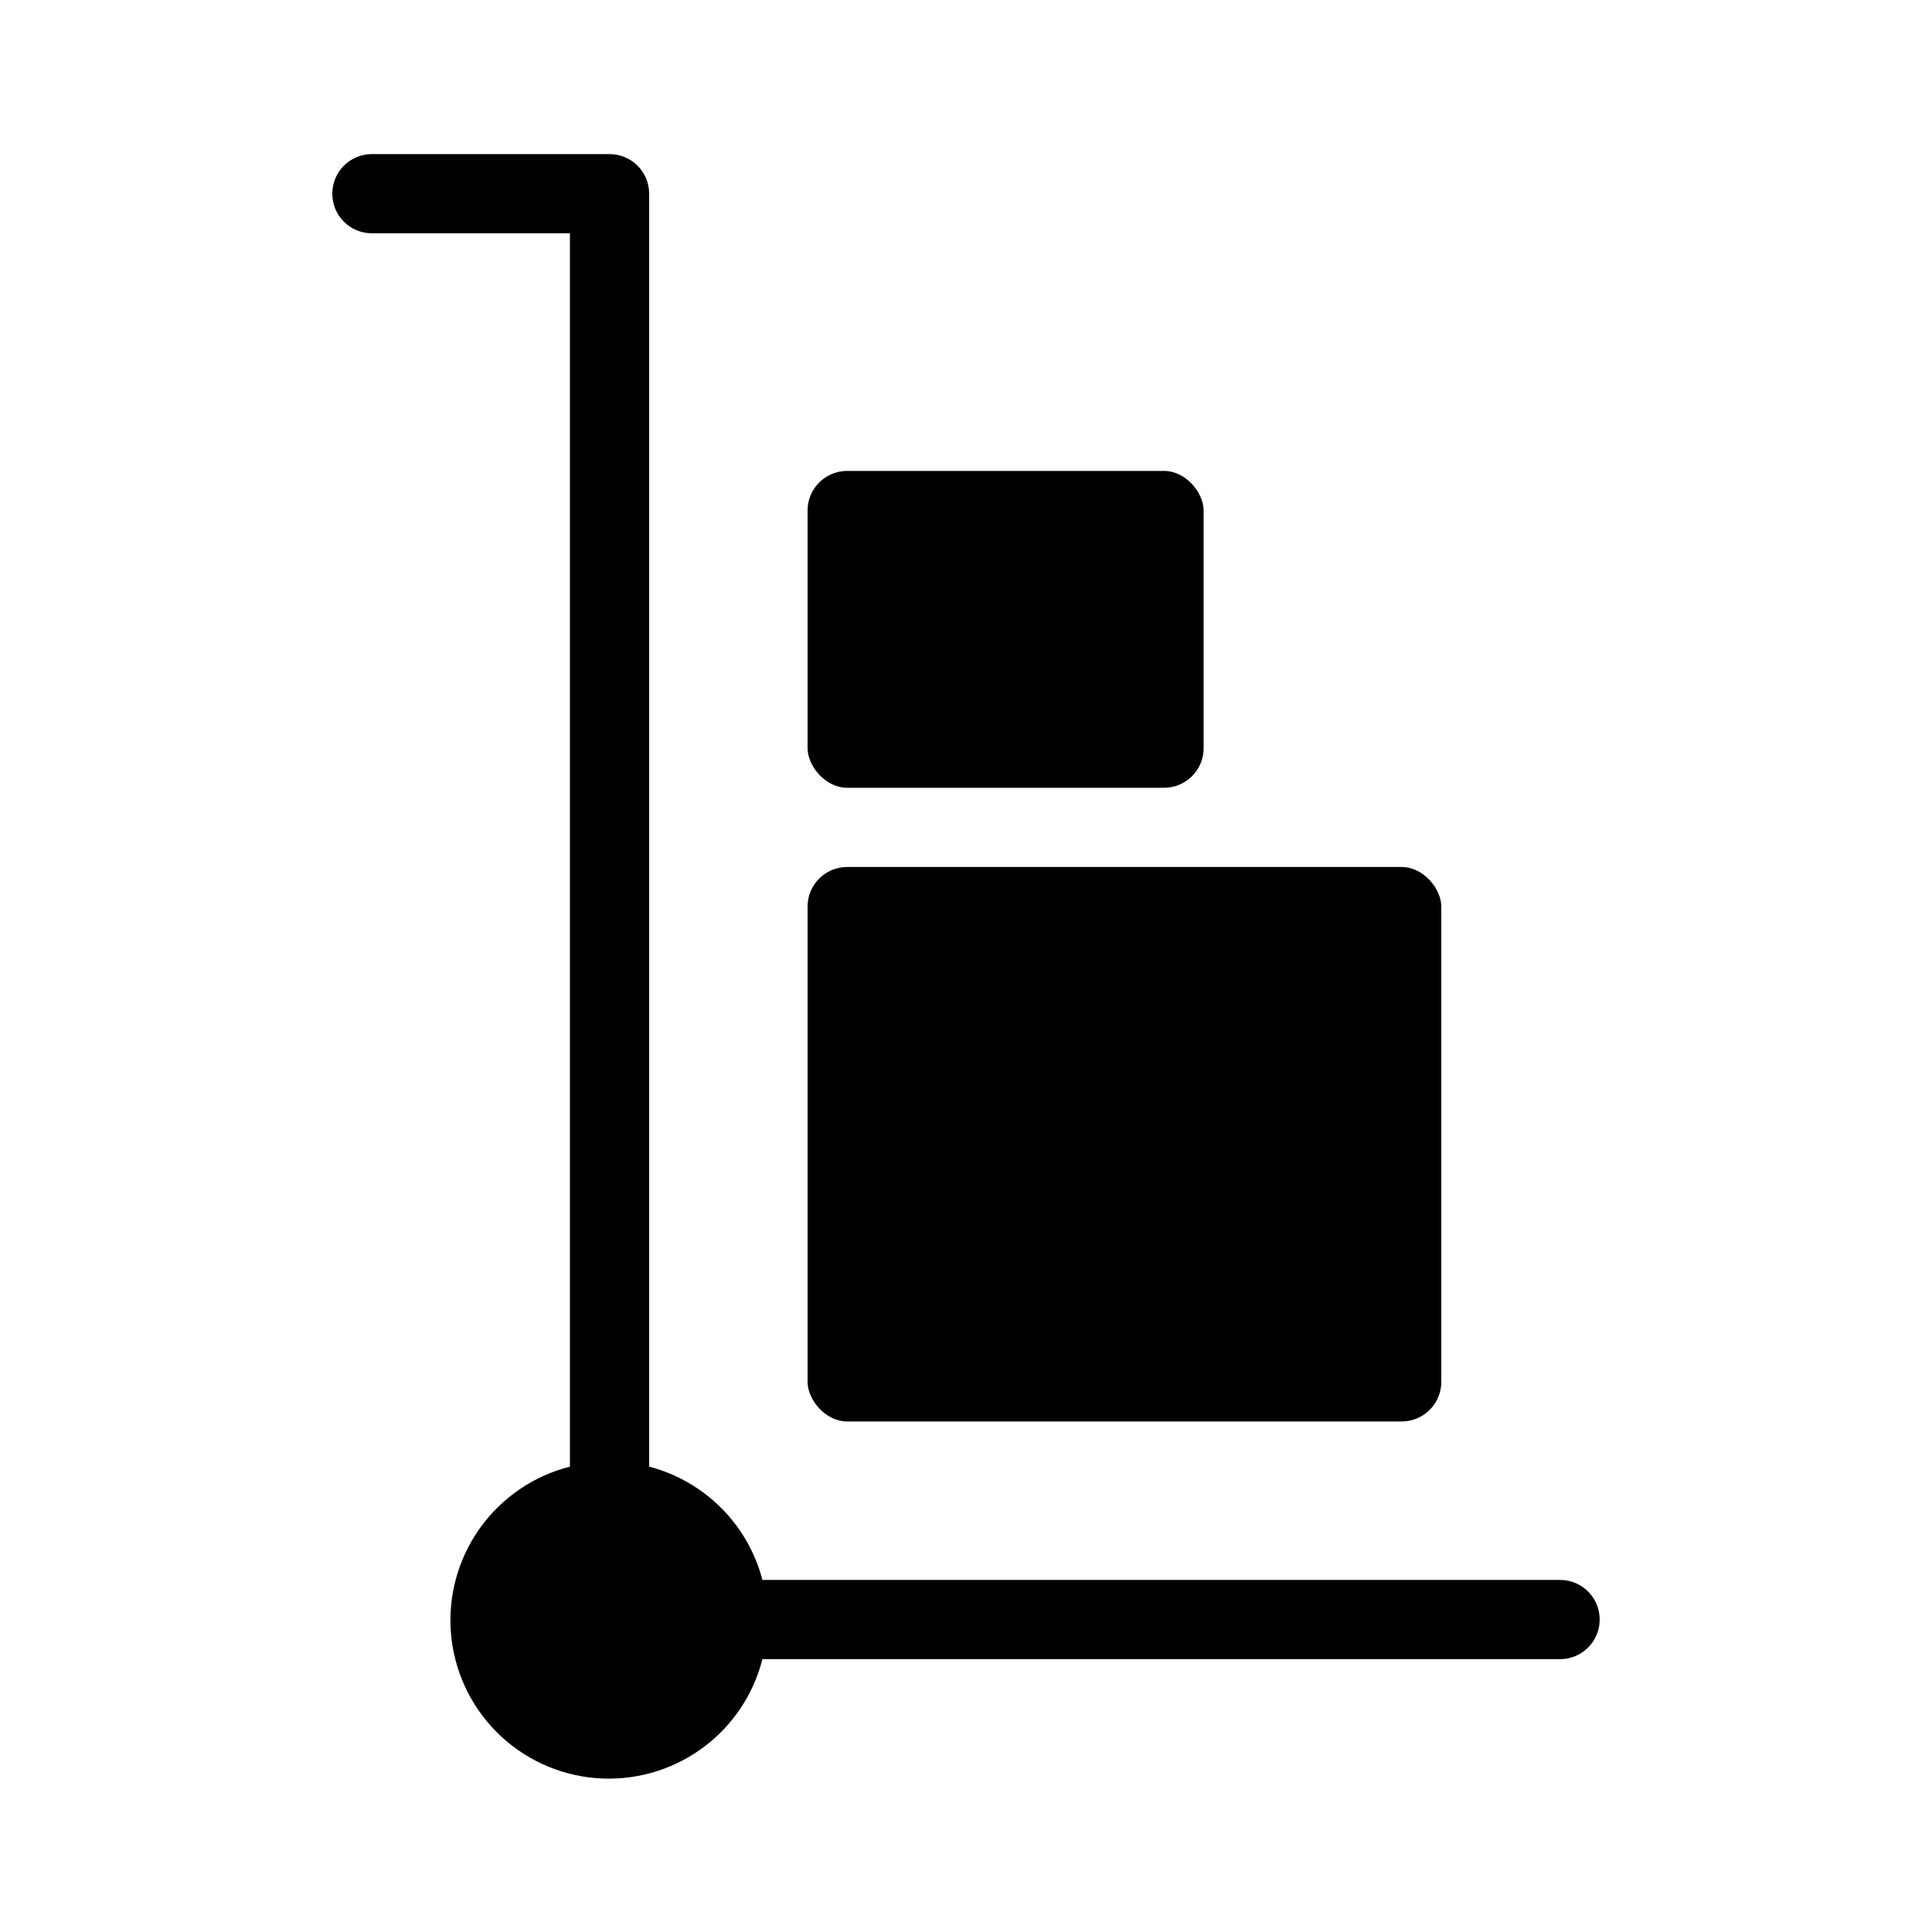
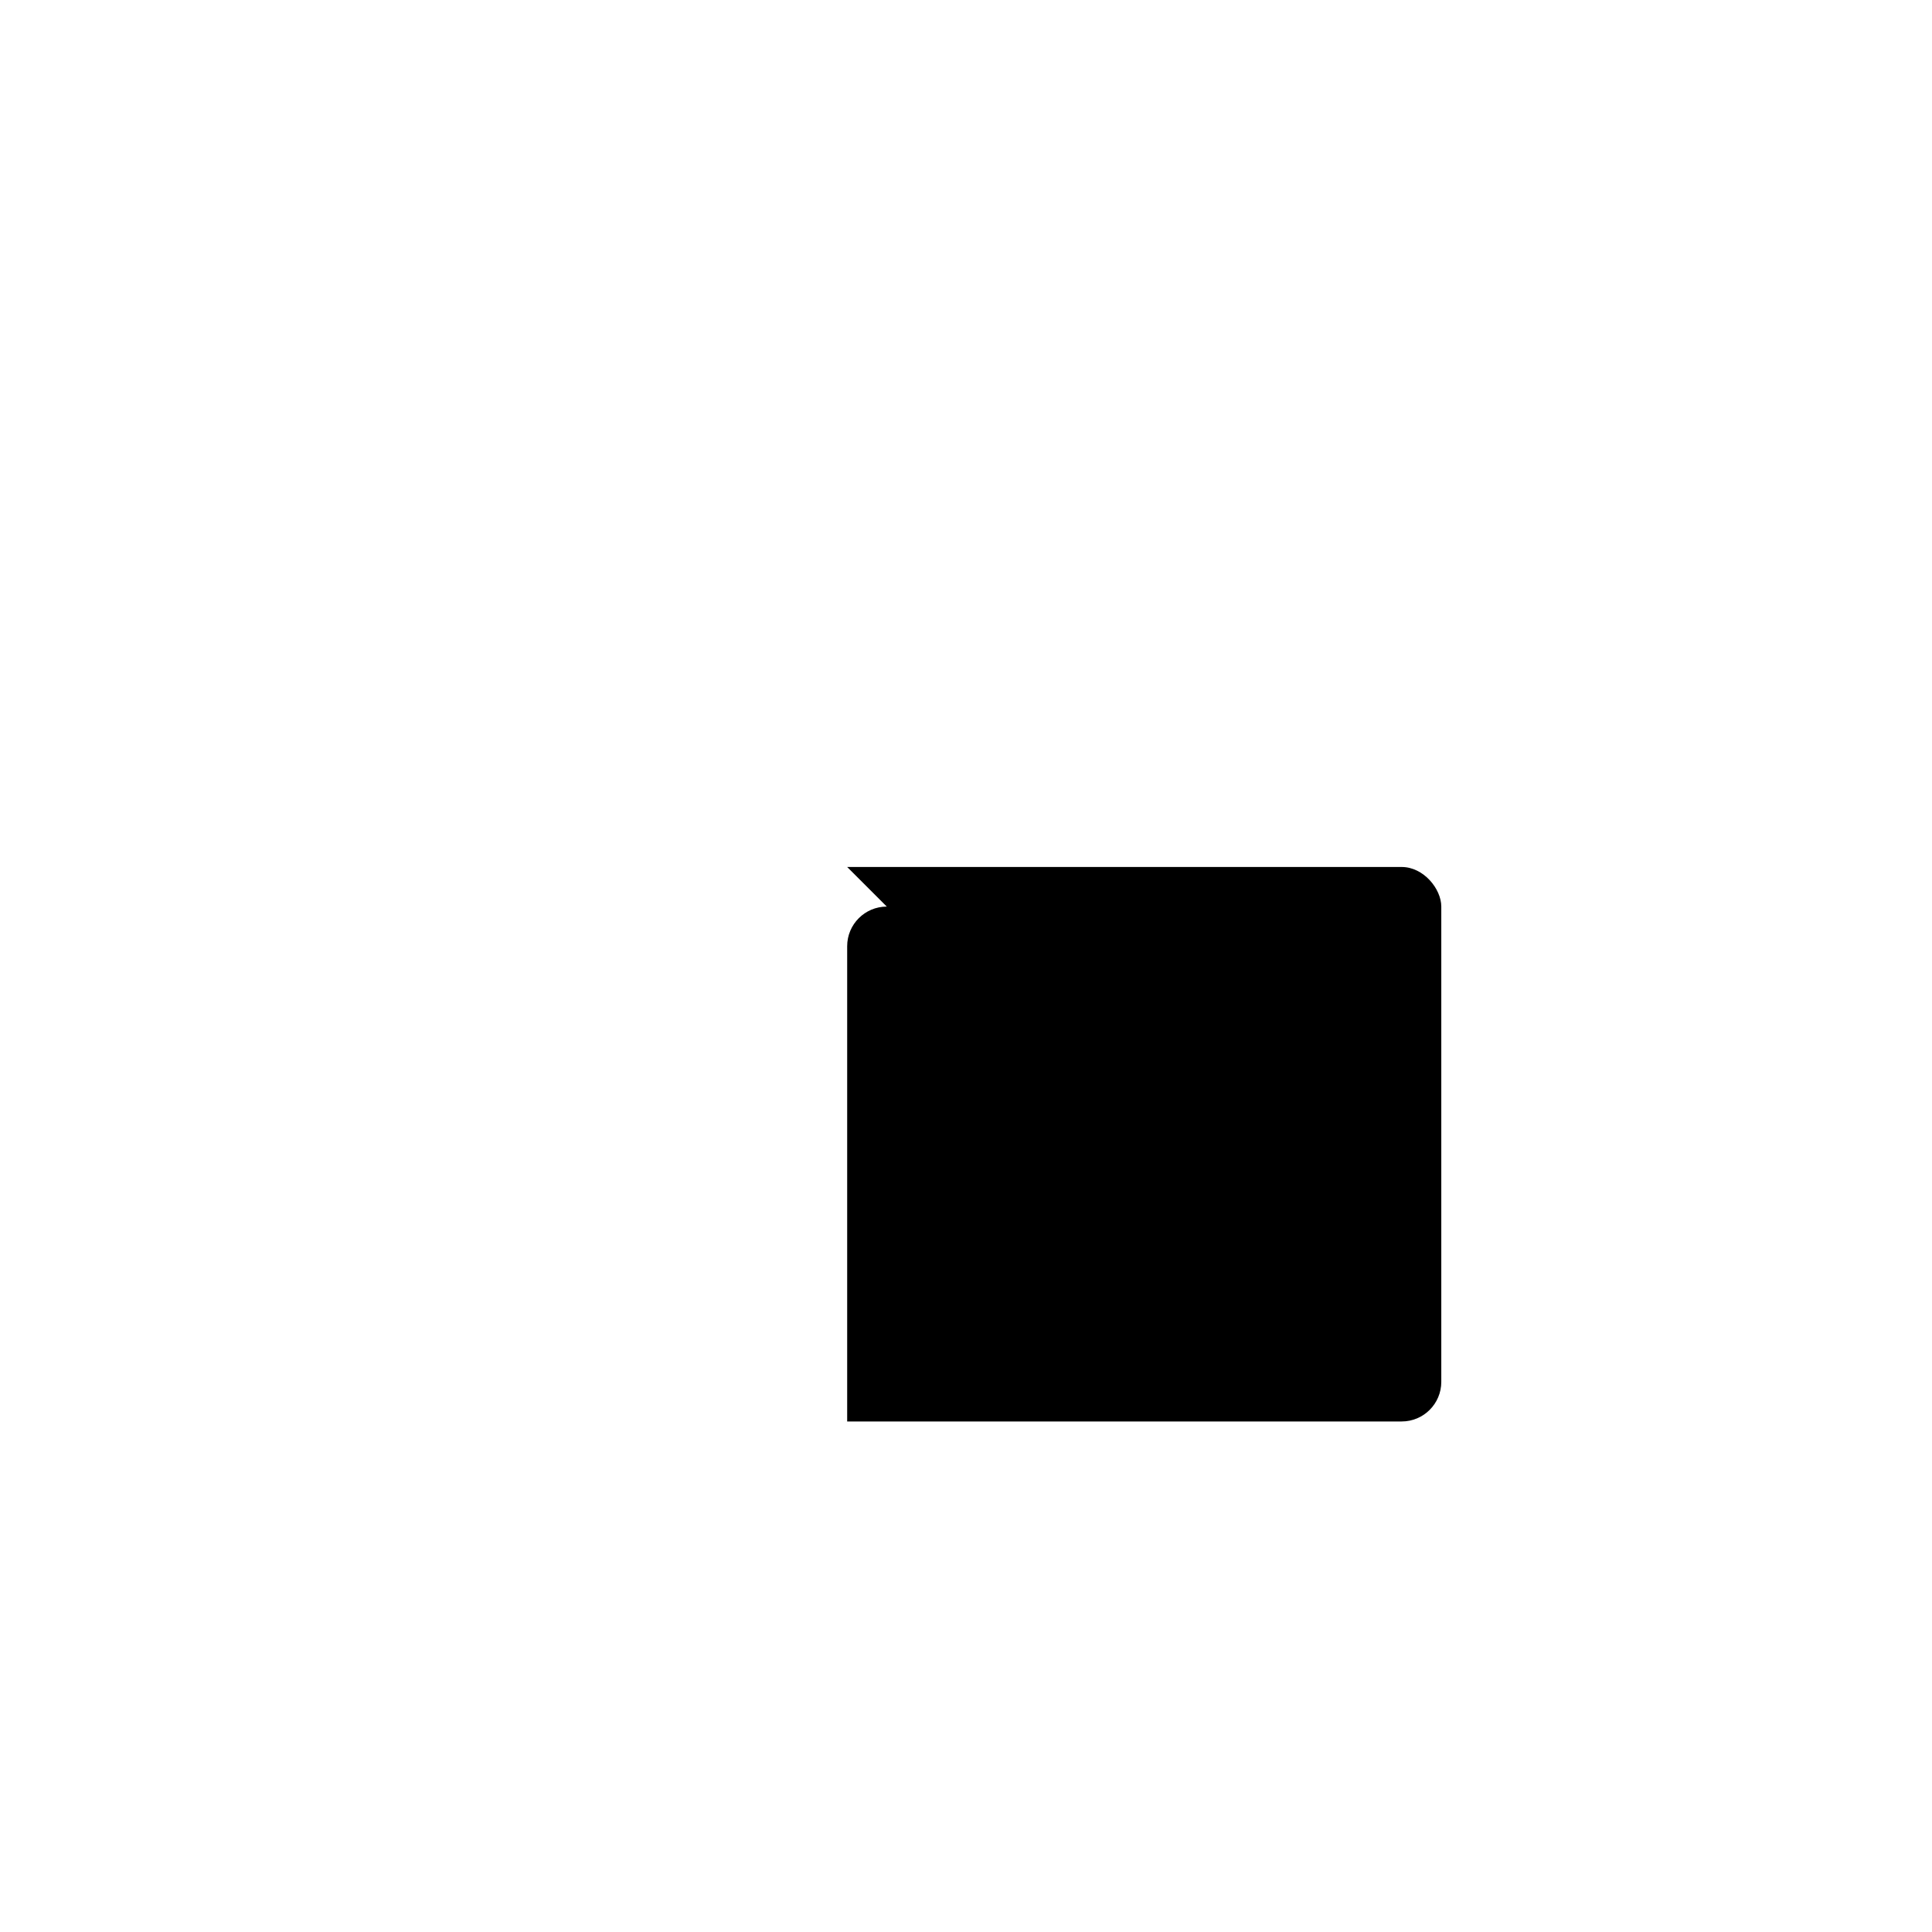
<svg xmlns="http://www.w3.org/2000/svg" fill="#000000" width="800px" height="800px" version="1.1" viewBox="144 144 512 512">
  <g>
-     <path d="m557.44 562.69h-211.39c-1.887-7.219-5.66-13.809-10.938-19.082-5.277-5.277-11.863-9.051-19.082-10.938v-337.34c0-2.781-1.105-5.453-3.074-7.422-1.969-1.965-4.641-3.074-7.422-3.074h-62.977c-5.797 0-10.496 4.699-10.496 10.496s4.699 10.496 10.496 10.496h52.48v326.85c-9.633 2.441-18.086 8.219-23.859 16.305-5.773 8.09-8.488 17.961-7.668 27.863 0.82 9.902 5.125 19.191 12.152 26.219 7.027 7.023 16.316 11.332 26.219 12.152 9.902 0.82 19.773-1.898 27.859-7.668 8.09-5.773 13.867-14.227 16.309-23.859h211.39c5.797 0 10.496-4.699 10.496-10.496s-4.699-10.496-10.496-10.496z" />
-     <path d="m368.51 373.76h146.95c5.797 0 10.496 5.797 10.496 10.496v125.95c0 5.797-4.699 10.496-10.496 10.496h-146.95c-5.797 0-10.496-5.797-10.496-10.496v-125.95c0-5.797 4.699-10.496 10.496-10.496z" />
-     <path d="m368.51 268.8h83.969c5.797 0 10.496 5.797 10.496 10.496v62.977c0 5.797-4.699 10.496-10.496 10.496h-83.969c-5.797 0-10.496-5.797-10.496-10.496v-62.977c0-5.797 4.699-10.496 10.496-10.496z" />
+     <path d="m368.51 373.76h146.95c5.797 0 10.496 5.797 10.496 10.496v125.95c0 5.797-4.699 10.496-10.496 10.496h-146.95v-125.95c0-5.797 4.699-10.496 10.496-10.496z" />
  </g>
</svg>